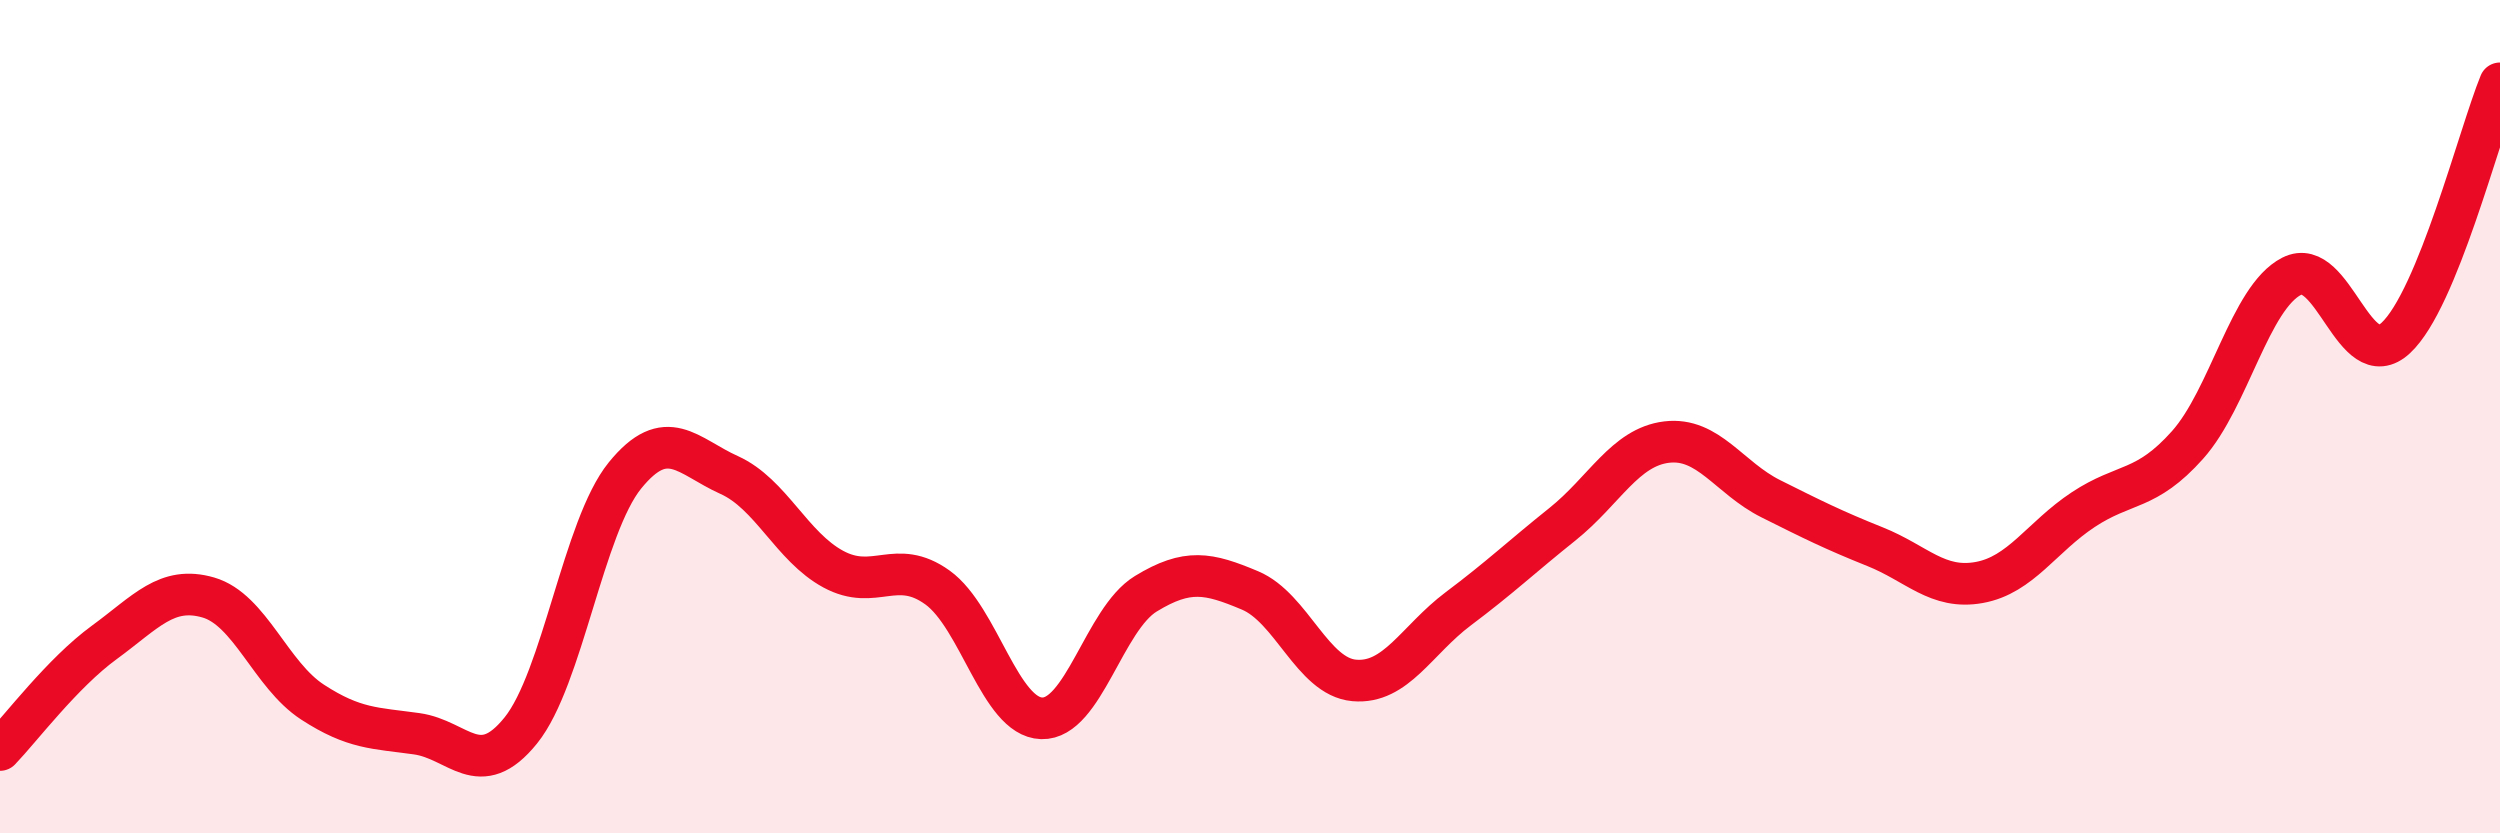
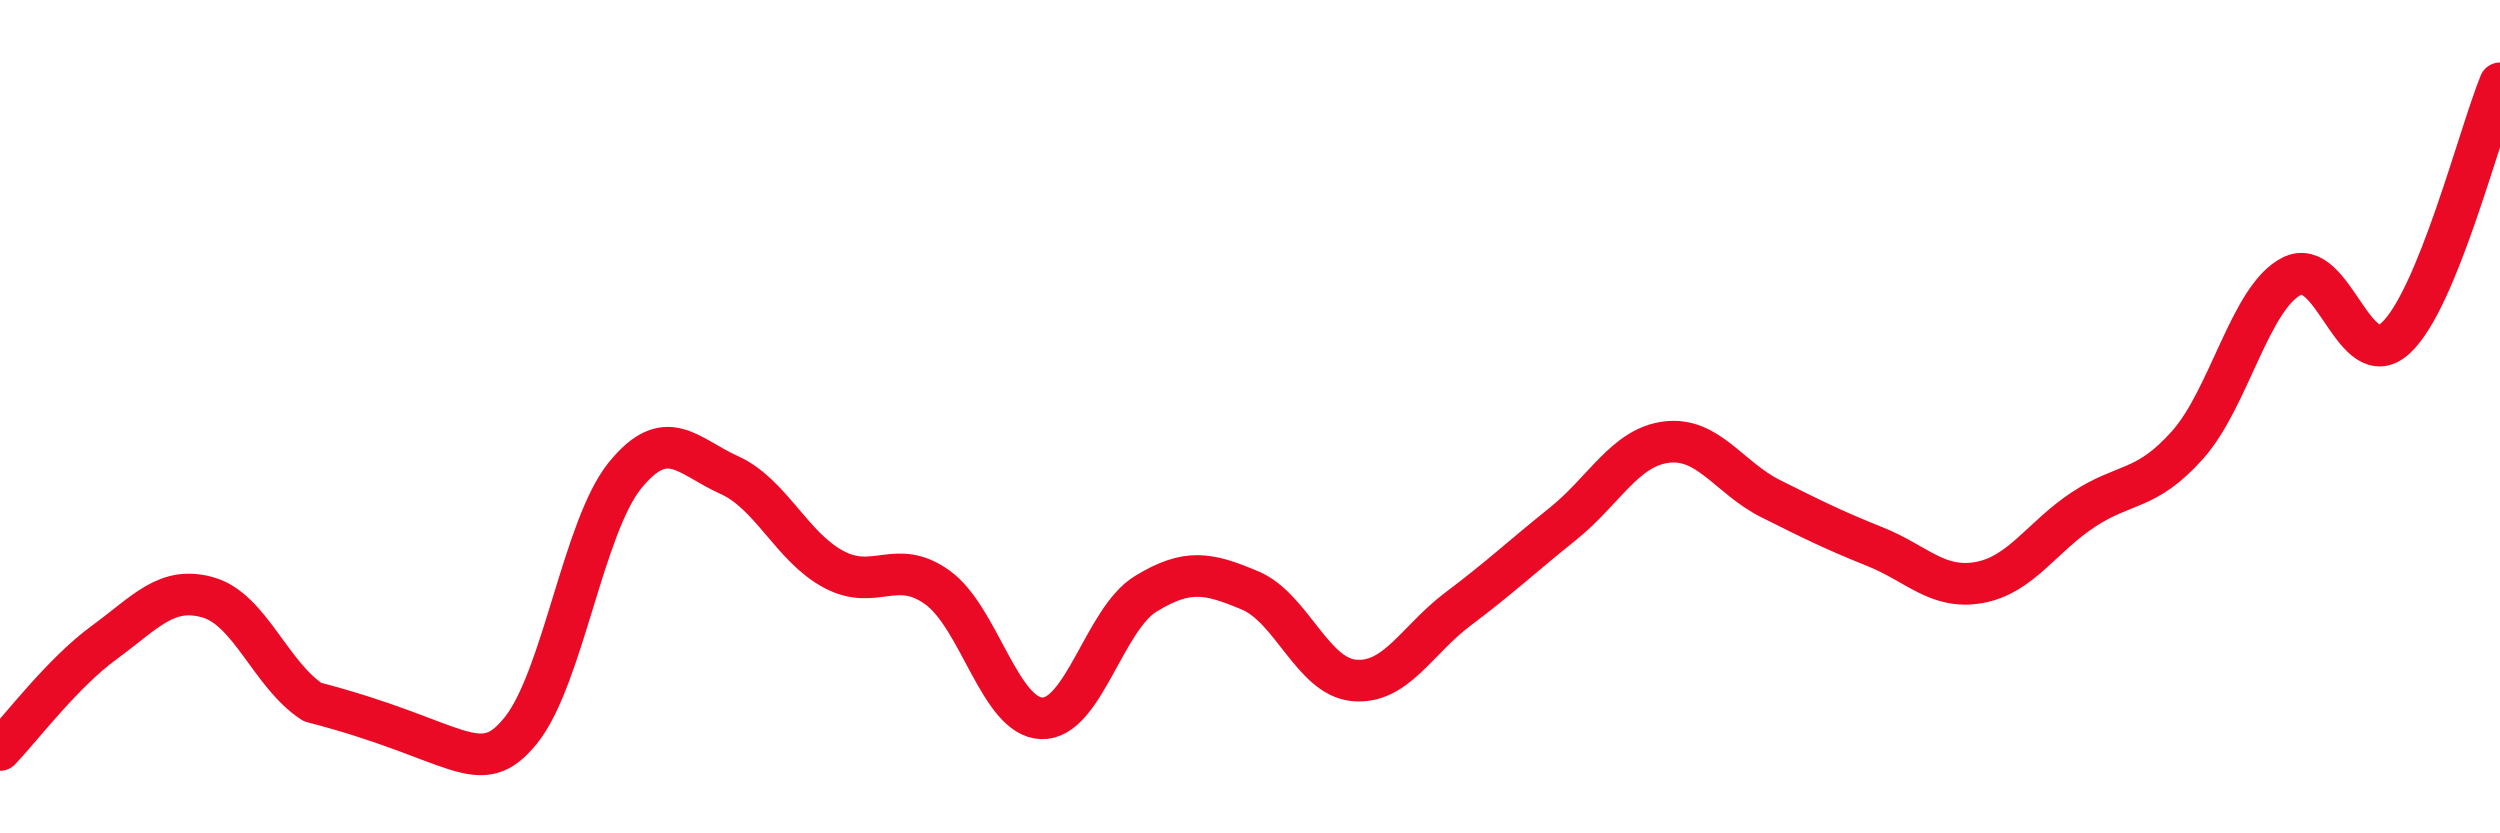
<svg xmlns="http://www.w3.org/2000/svg" width="60" height="20" viewBox="0 0 60 20">
-   <path d="M 0,18 C 0.5,17.48 1.5,16.15 2.5,15.42 C 3.5,14.69 4,14.05 5,14.34 C 6,14.63 6.5,16.2 7.5,16.85 C 8.5,17.5 9,17.47 10,17.61 C 11,17.75 11.5,18.77 12.5,17.53 C 13.5,16.29 14,12.64 15,11.41 C 16,10.18 16.5,10.95 17.5,11.4 C 18.5,11.85 19,13.12 20,13.66 C 21,14.2 21.5,13.38 22.5,14.1 C 23.5,14.82 24,17.21 25,17.24 C 26,17.27 26.5,14.86 27.5,14.25 C 28.5,13.64 29,13.75 30,14.17 C 31,14.59 31.5,16.24 32.5,16.33 C 33.5,16.42 34,15.36 35,14.61 C 36,13.86 36.5,13.38 37.5,12.58 C 38.5,11.78 39,10.73 40,10.61 C 41,10.49 41.5,11.47 42.5,11.97 C 43.5,12.47 44,12.72 45,13.12 C 46,13.52 46.5,14.16 47.5,13.98 C 48.5,13.8 49,12.89 50,12.23 C 51,11.57 51.5,11.8 52.5,10.68 C 53.5,9.56 54,7.14 55,6.63 C 56,6.12 56.5,9.04 57.5,8.11 C 58.5,7.18 59.5,3.22 60,2L60 20L0 20Z" fill="#EB0A25" opacity="0.1" stroke-linecap="round" stroke-linejoin="round" />
-   <path d="M 0,18 C 0.5,17.48 1.5,16.15 2.5,15.42 C 3.5,14.69 4,14.05 5,14.34 C 6,14.63 6.5,16.2 7.5,16.85 C 8.5,17.5 9,17.47 10,17.61 C 11,17.75 11.5,18.77 12.5,17.53 C 13.5,16.29 14,12.64 15,11.41 C 16,10.18 16.5,10.95 17.5,11.4 C 18.5,11.85 19,13.12 20,13.66 C 21,14.2 21.5,13.38 22.5,14.1 C 23.5,14.82 24,17.21 25,17.24 C 26,17.27 26.5,14.86 27.5,14.25 C 28.5,13.64 29,13.75 30,14.17 C 31,14.59 31.5,16.24 32.5,16.33 C 33.5,16.42 34,15.36 35,14.61 C 36,13.86 36.5,13.38 37.5,12.58 C 38.5,11.78 39,10.73 40,10.61 C 41,10.49 41.5,11.47 42.5,11.97 C 43.5,12.47 44,12.72 45,13.12 C 46,13.52 46.5,14.16 47.5,13.98 C 48.5,13.8 49,12.89 50,12.23 C 51,11.57 51.5,11.8 52.5,10.68 C 53.5,9.56 54,7.14 55,6.63 C 56,6.12 56.5,9.04 57.5,8.11 C 58.5,7.18 59.5,3.22 60,2" stroke="#EB0A25" stroke-width="1" fill="none" stroke-linecap="round" stroke-linejoin="round" />
+   <path d="M 0,18 C 0.5,17.48 1.5,16.15 2.5,15.42 C 3.5,14.69 4,14.05 5,14.34 C 6,14.63 6.5,16.2 7.5,16.85 C 11,17.75 11.5,18.77 12.5,17.53 C 13.5,16.29 14,12.64 15,11.41 C 16,10.18 16.5,10.95 17.5,11.4 C 18.5,11.85 19,13.12 20,13.66 C 21,14.2 21.5,13.38 22.5,14.1 C 23.5,14.82 24,17.21 25,17.24 C 26,17.27 26.5,14.86 27.5,14.25 C 28.5,13.64 29,13.75 30,14.17 C 31,14.59 31.5,16.24 32.5,16.33 C 33.5,16.42 34,15.36 35,14.61 C 36,13.86 36.5,13.38 37.5,12.58 C 38.5,11.78 39,10.73 40,10.61 C 41,10.49 41.5,11.47 42.5,11.97 C 43.5,12.47 44,12.72 45,13.12 C 46,13.52 46.5,14.16 47.5,13.98 C 48.5,13.8 49,12.89 50,12.23 C 51,11.57 51.5,11.8 52.5,10.68 C 53.5,9.56 54,7.14 55,6.63 C 56,6.12 56.5,9.04 57.5,8.11 C 58.5,7.18 59.5,3.22 60,2" stroke="#EB0A25" stroke-width="1" fill="none" stroke-linecap="round" stroke-linejoin="round" />
</svg>